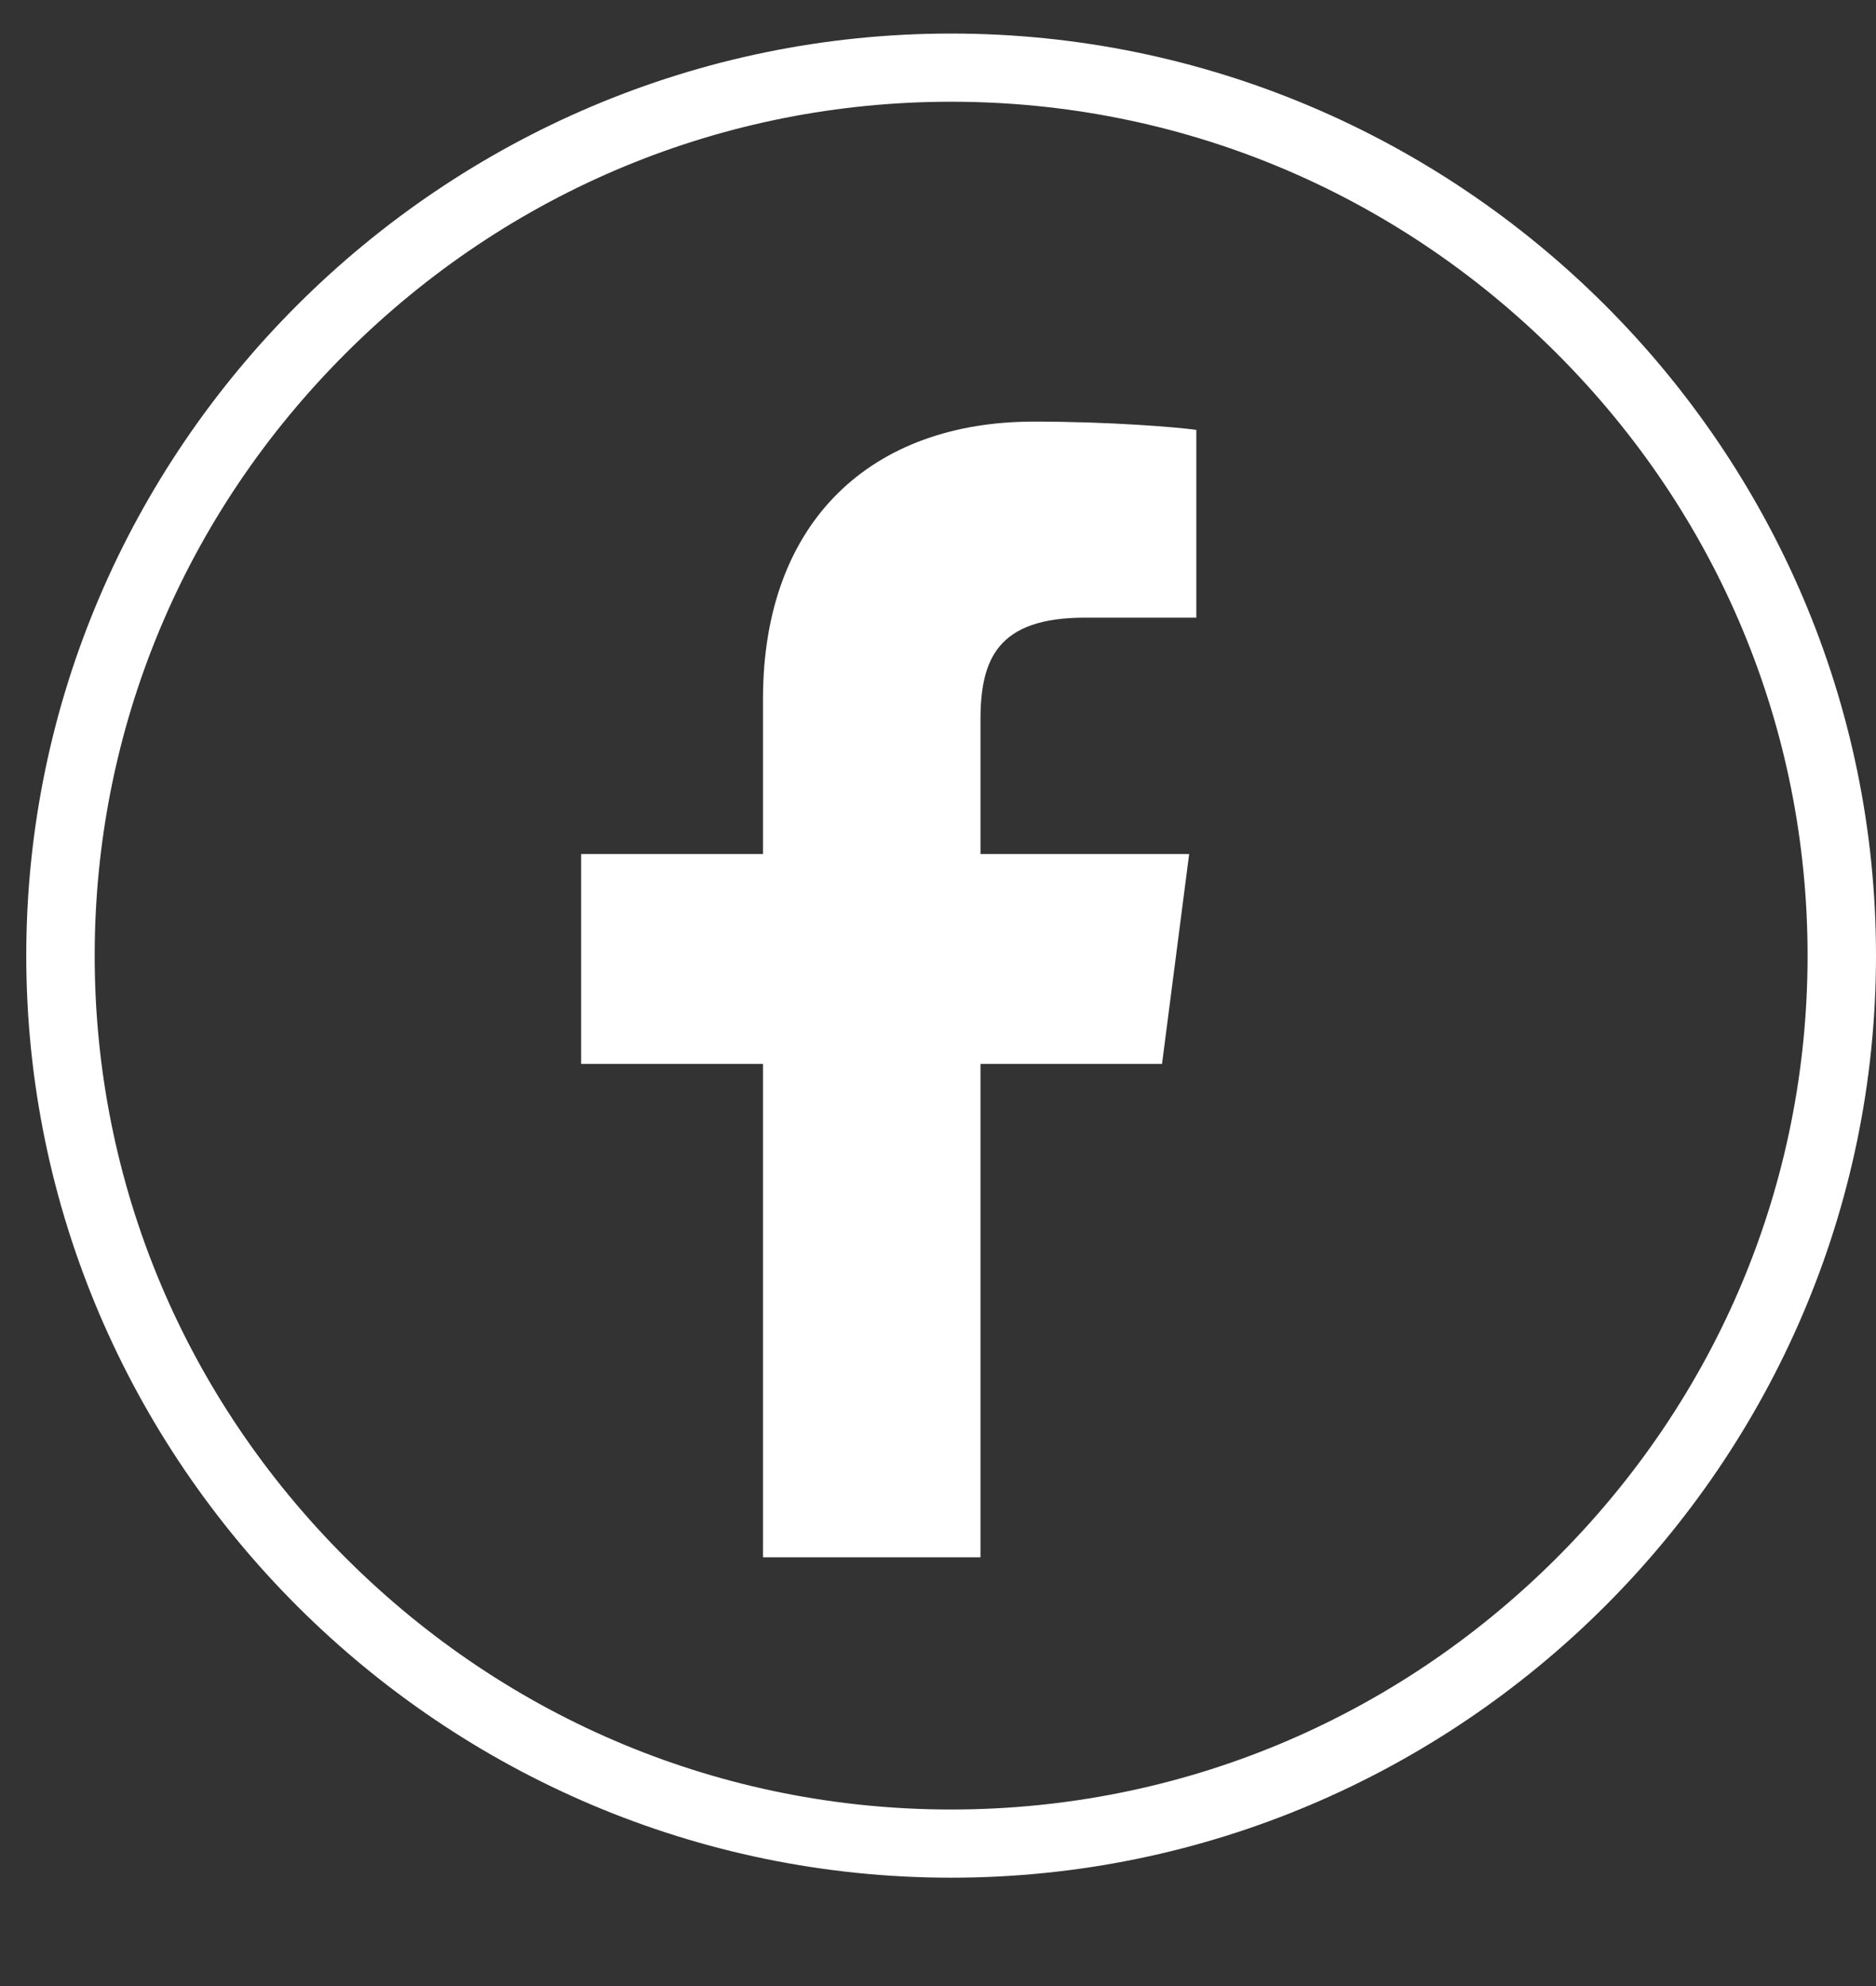
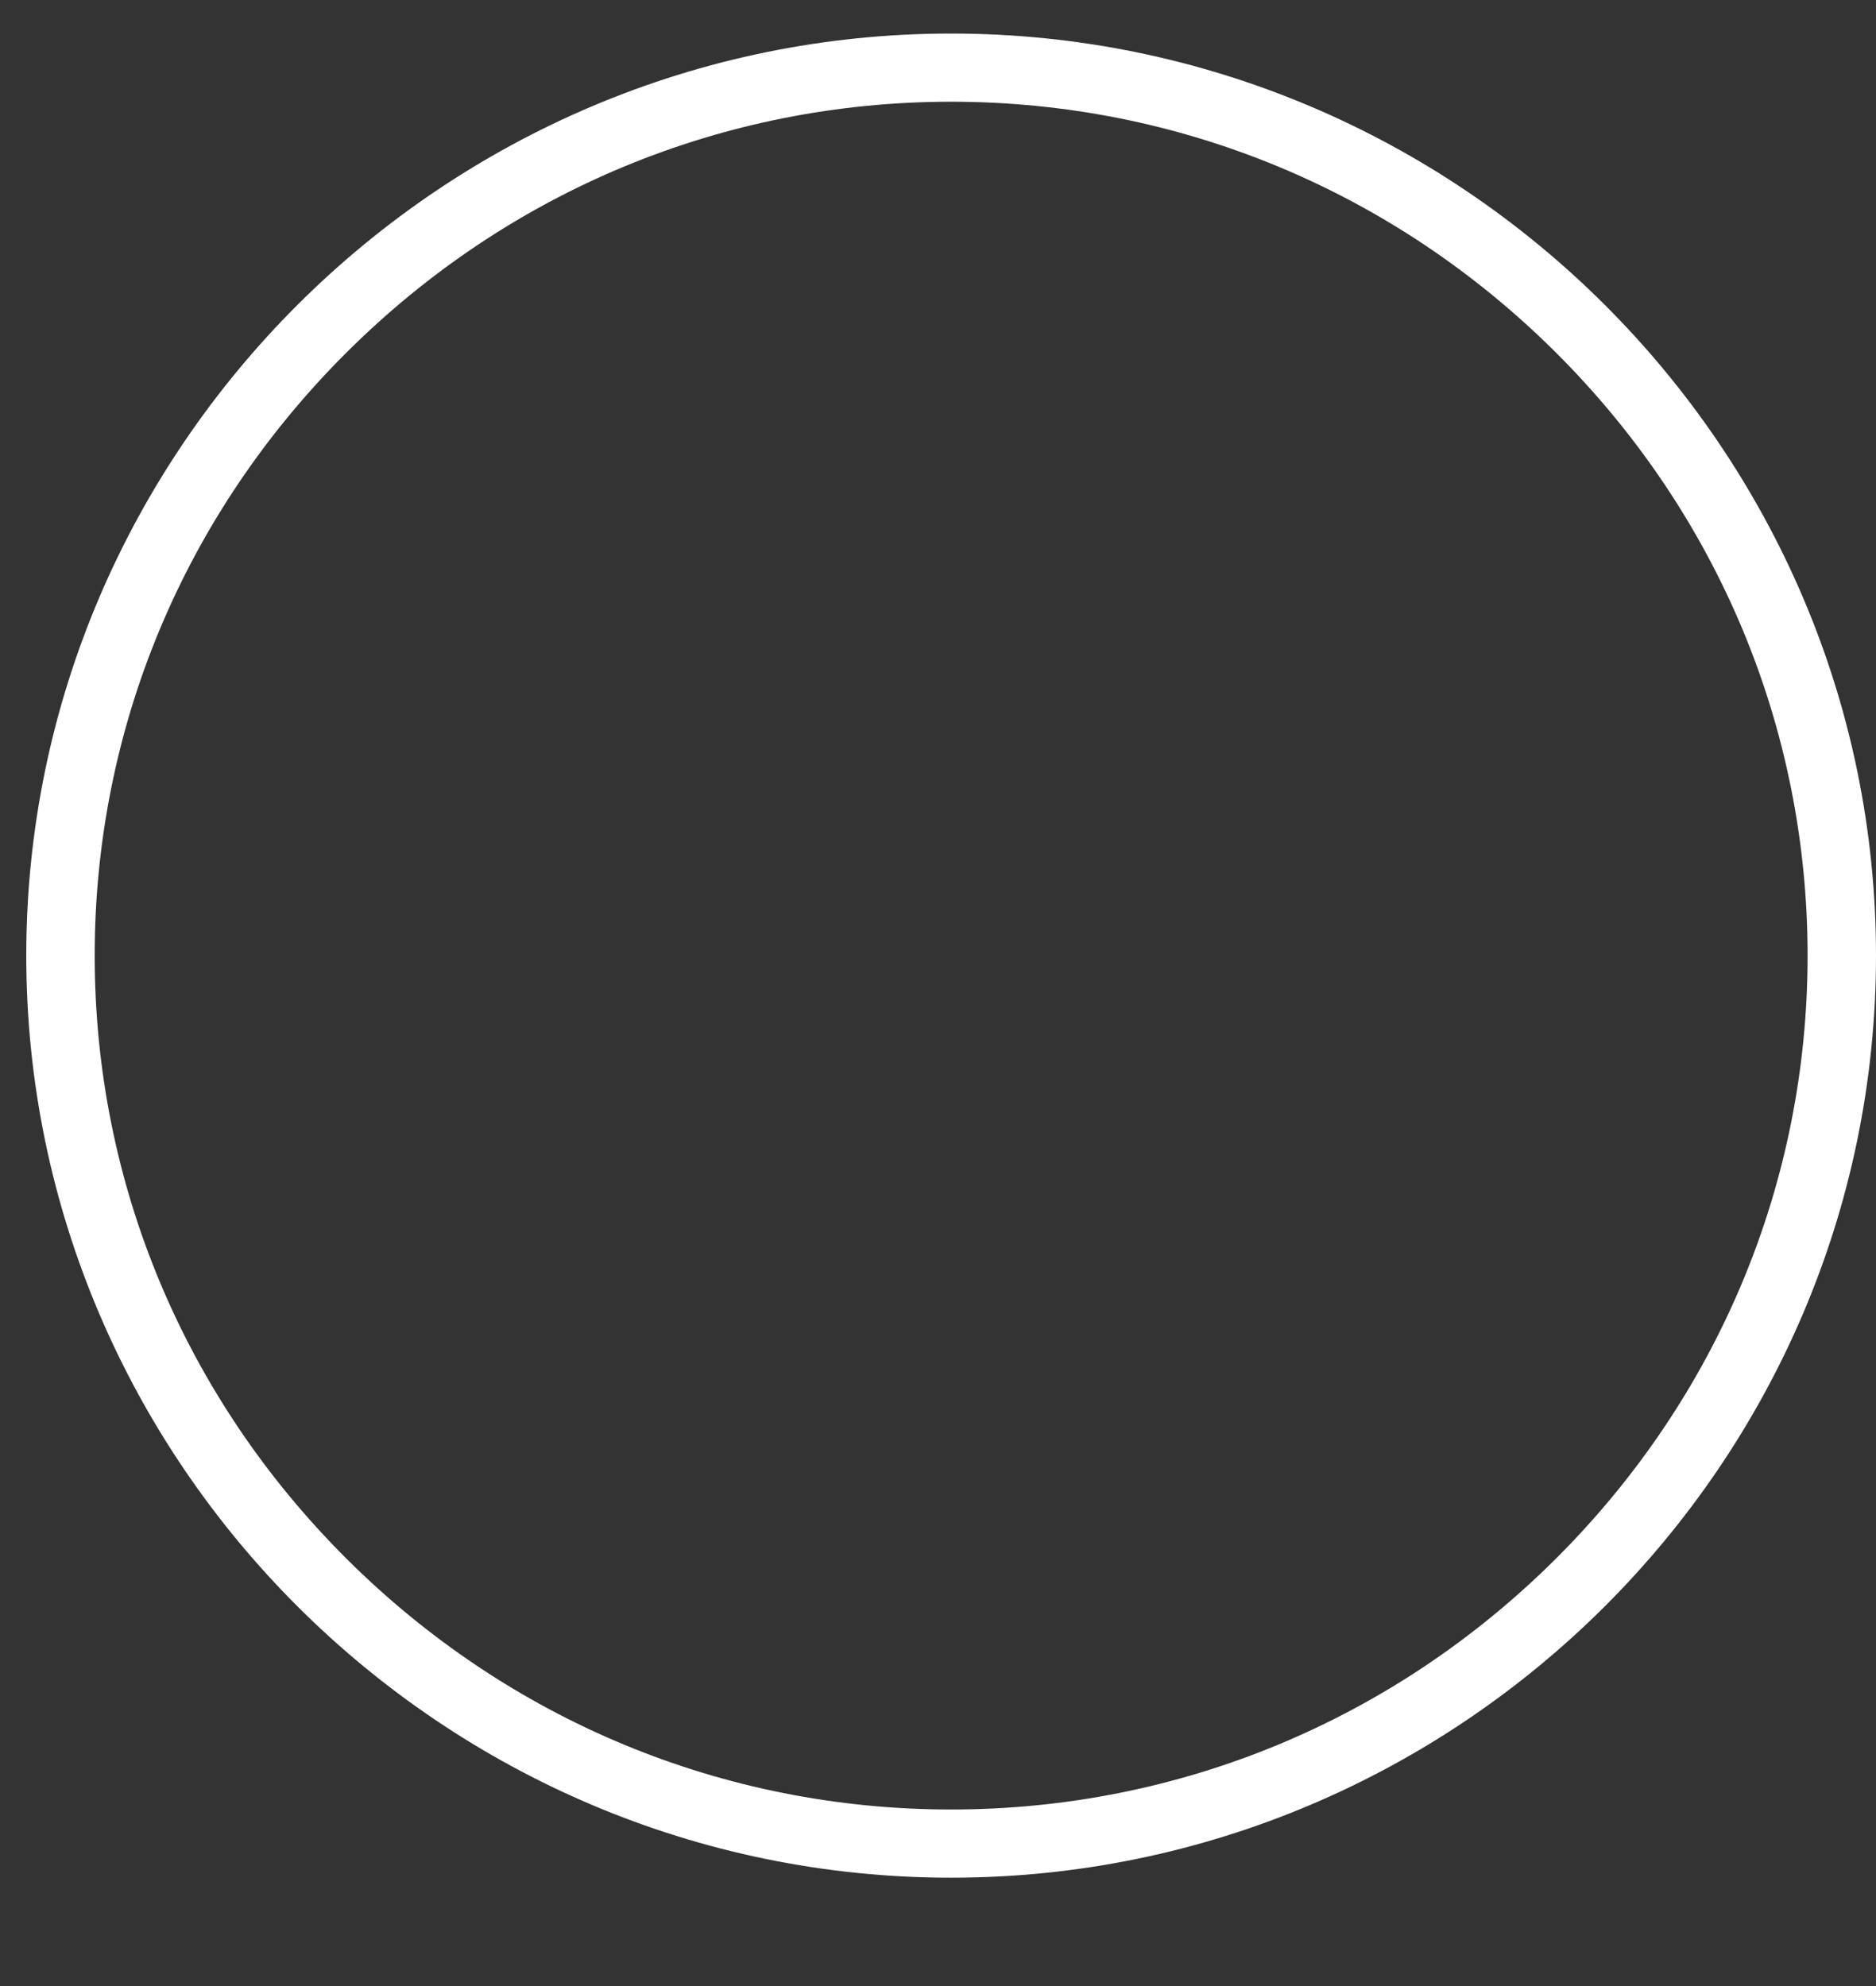
<svg xmlns="http://www.w3.org/2000/svg" width="17" height="18" viewBox="0 0 17 18" fill="none">
  <rect x="0" y="0" width="17" height="18" fill="#333333" stroke="none" />
  <path d="M8.619 0.922C10.683 0.922 12.629 1.73 14.1 3.196C15.57 4.662 16.38 6.603 16.38 8.661C16.38 10.719 15.57 12.659 14.1 14.126C12.629 15.592 10.683 16.4 8.619 16.4C6.556 16.4 4.609 15.592 3.139 14.126C1.668 12.659 0.858 10.719 0.858 8.661C0.858 6.603 1.668 4.662 3.139 3.196C4.609 1.73 6.556 0.922 8.619 0.922ZM8.619 0.304C4.009 0.304 0.238 4.065 0.238 8.661C0.238 13.258 4.01 17.018 8.619 17.018C13.229 17.018 17 13.257 17 8.661C17 4.064 13.228 0.304 8.619 0.304Z" fill="white" />
-   <path d="M10.53 9.643L10.776 7.74H8.885V6.525C8.885 5.974 9.039 5.598 9.831 5.598H10.841V3.896C10.667 3.872 10.068 3.821 9.369 3.821C7.912 3.821 6.914 4.708 6.914 6.337V7.74H5.266V9.643H6.914V14.114H8.885V9.643H10.529H10.53Z" fill="white" />
</svg>